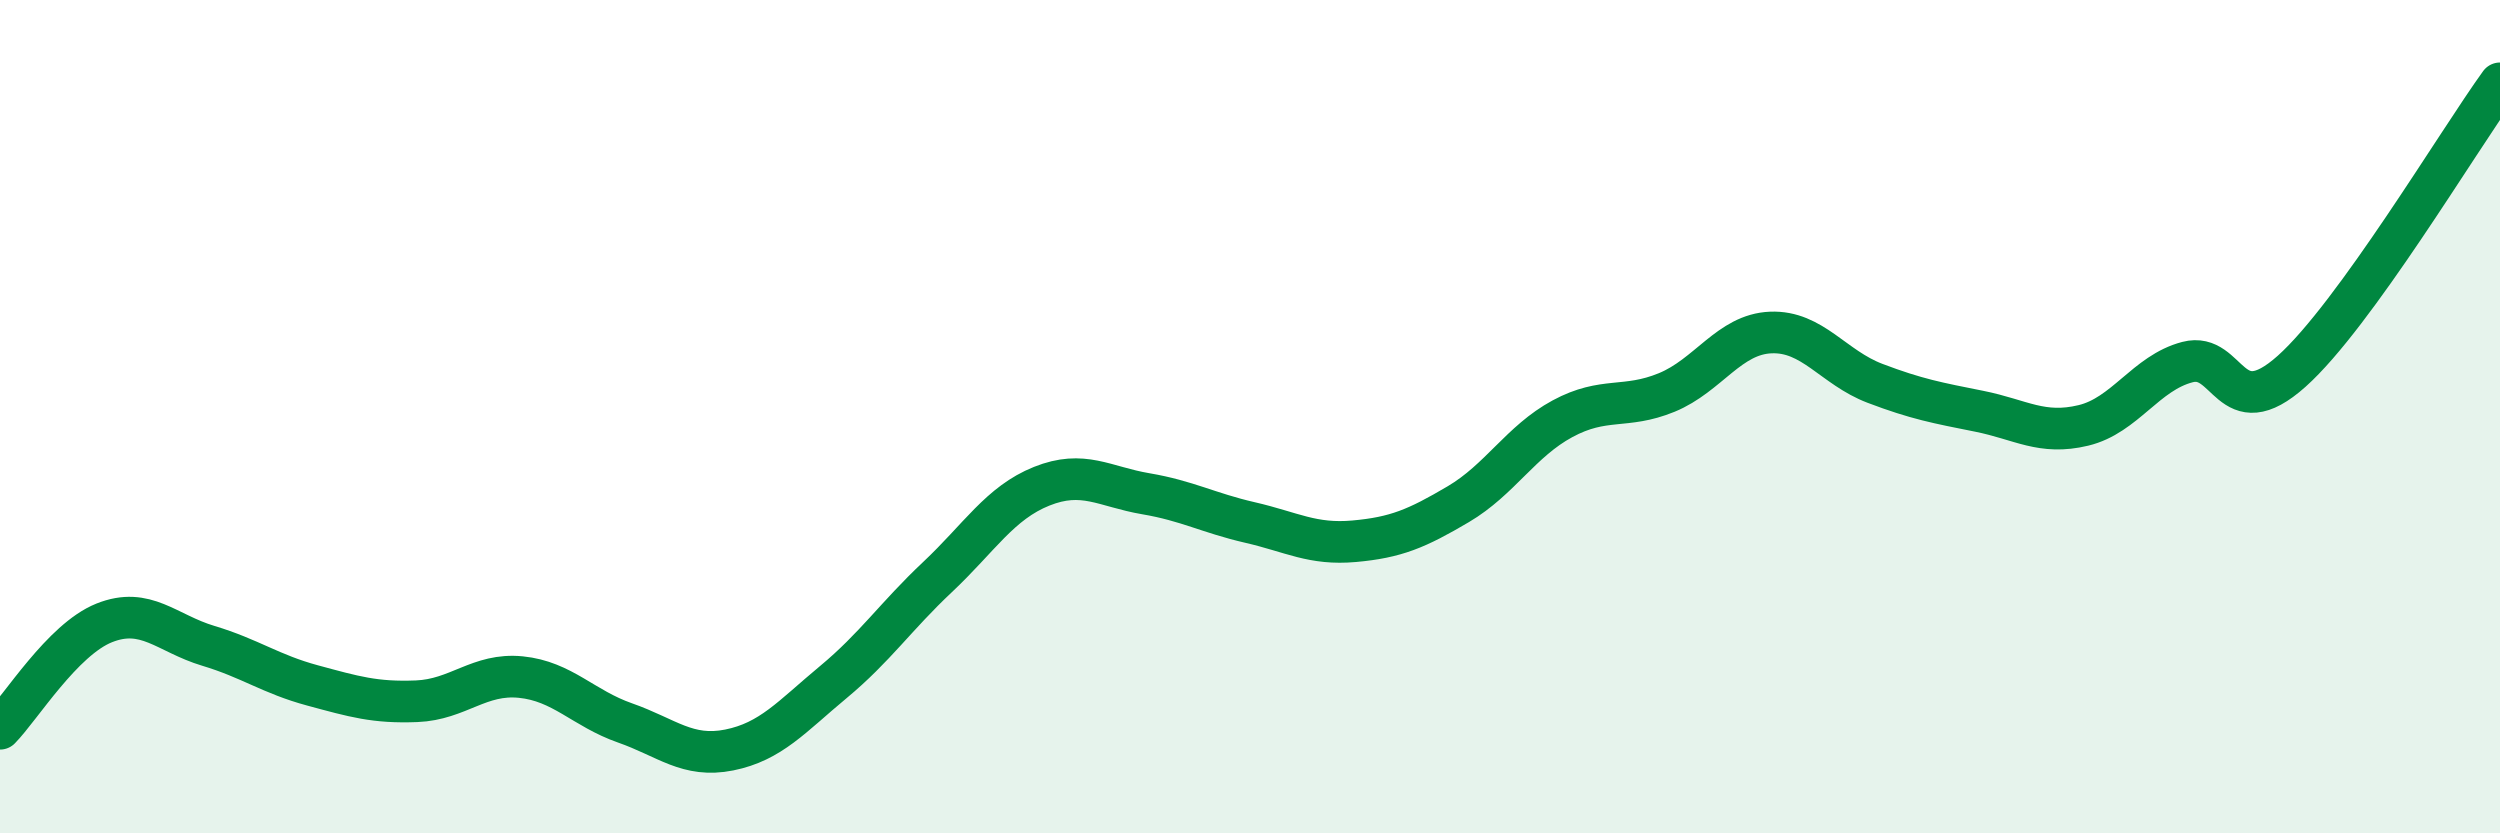
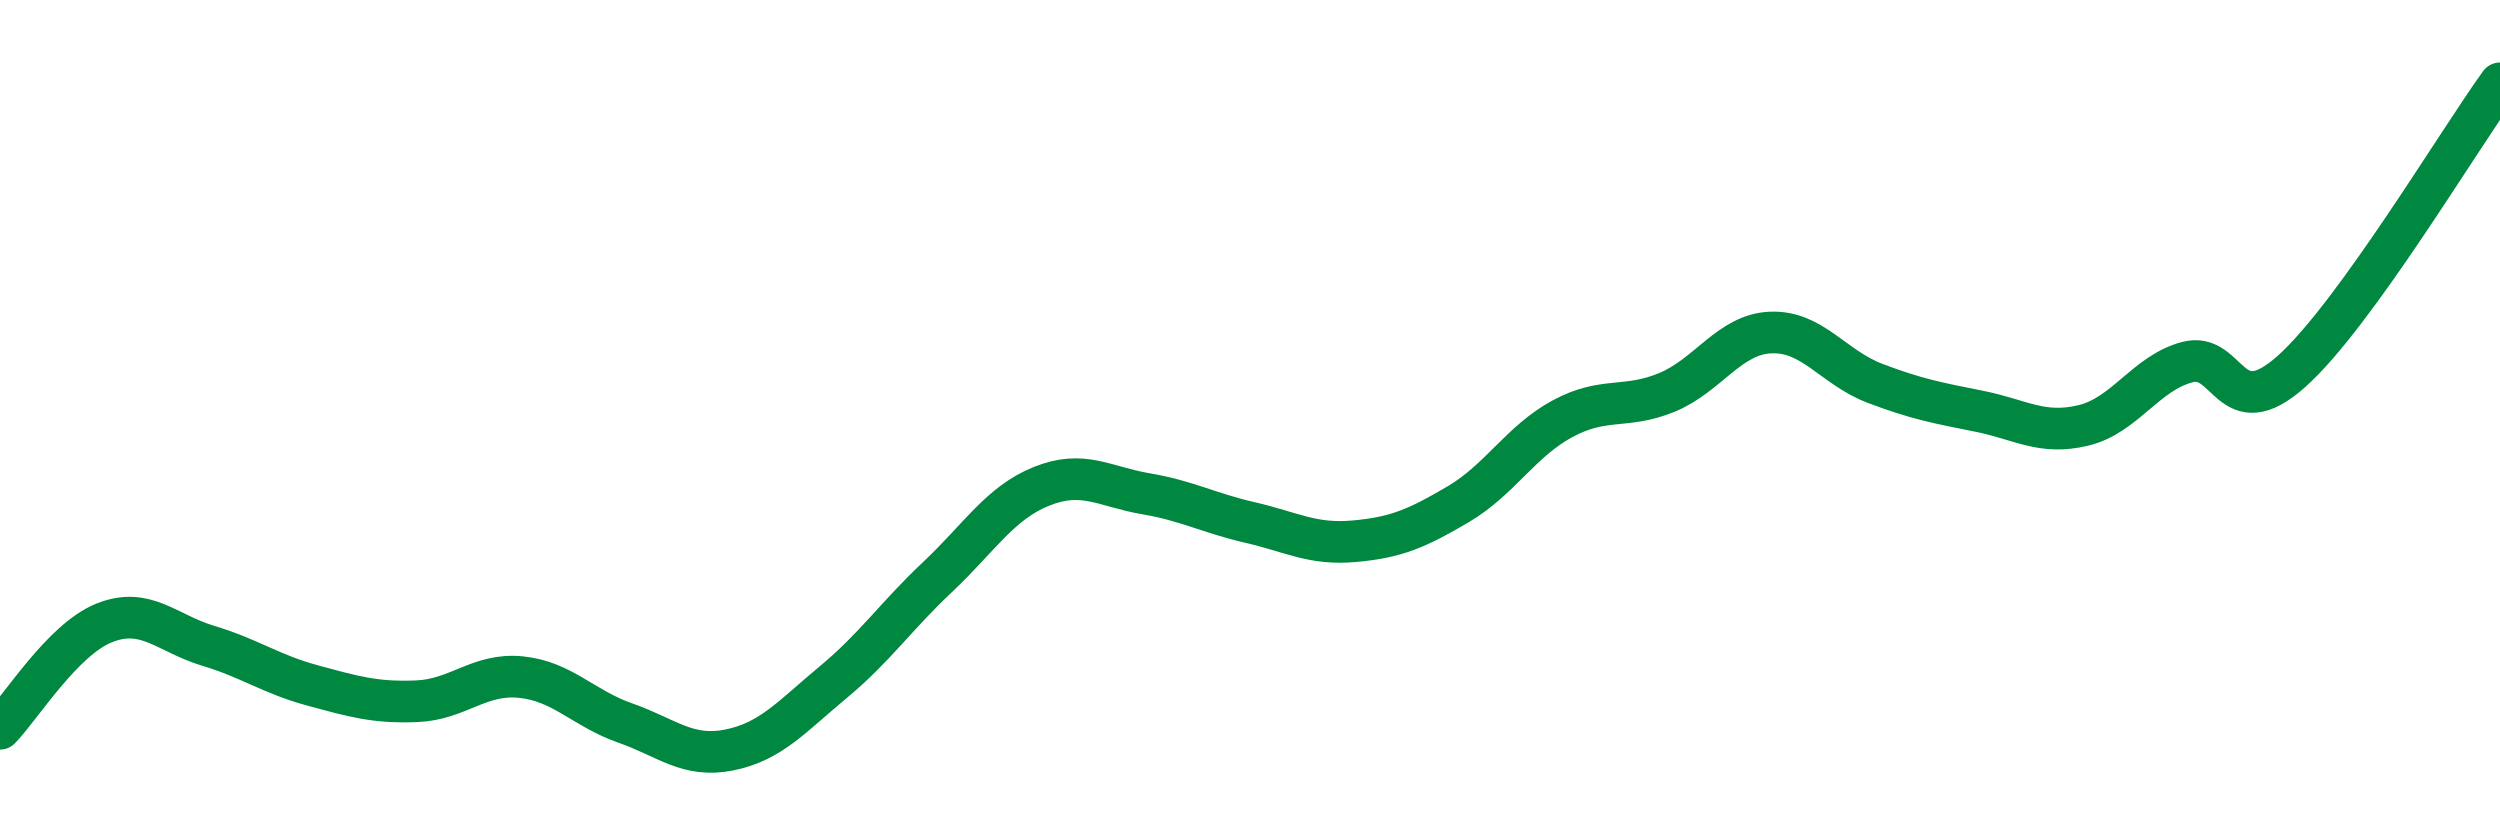
<svg xmlns="http://www.w3.org/2000/svg" width="60" height="20" viewBox="0 0 60 20">
-   <path d="M 0,17.49 C 0.5,16.98 1.5,15.35 2.5,14.95 C 3.5,14.55 4,15.2 5,15.5 C 6,15.8 6.5,16.18 7.5,16.45 C 8.5,16.72 9,16.87 10,16.83 C 11,16.79 11.5,16.15 12.5,16.25 C 13.5,16.35 14,17 15,17.35 C 16,17.7 16.5,18.2 17.5,18 C 18.5,17.8 19,17.2 20,16.37 C 21,15.54 21.5,14.79 22.5,13.85 C 23.5,12.91 24,12.07 25,11.67 C 26,11.27 26.5,11.68 27.5,11.85 C 28.5,12.02 29,12.31 30,12.54 C 31,12.77 31.5,13.08 32.5,12.99 C 33.5,12.9 34,12.69 35,12.1 C 36,11.51 36.5,10.59 37.5,10.05 C 38.5,9.51 39,9.83 40,9.42 C 41,9.01 41.5,8.02 42.5,7.98 C 43.5,7.94 44,8.82 45,9.2 C 46,9.58 46.5,9.67 47.5,9.87 C 48.5,10.07 49,10.45 50,10.21 C 51,9.97 51.5,8.95 52.5,8.69 C 53.5,8.43 53.5,10.25 55,8.91 C 56.5,7.57 59,3.38 60,2L60 20L0 20Z" fill="#008740" opacity="0.1" stroke-linecap="round" stroke-linejoin="round" />
  <path d="M 0,17.49 C 0.5,16.98 1.5,15.35 2.5,14.95 C 3.5,14.55 4,15.2 5,15.5 C 6,15.8 6.5,16.18 7.5,16.45 C 8.5,16.72 9,16.87 10,16.83 C 11,16.79 11.5,16.15 12.5,16.25 C 13.5,16.35 14,17 15,17.35 C 16,17.7 16.5,18.2 17.5,18 C 18.5,17.8 19,17.2 20,16.37 C 21,15.54 21.5,14.79 22.5,13.85 C 23.5,12.91 24,12.07 25,11.67 C 26,11.27 26.5,11.68 27.5,11.85 C 28.5,12.02 29,12.31 30,12.54 C 31,12.77 31.5,13.08 32.5,12.99 C 33.5,12.9 34,12.69 35,12.1 C 36,11.51 36.5,10.59 37.5,10.05 C 38.5,9.51 39,9.83 40,9.42 C 41,9.01 41.5,8.02 42.5,7.98 C 43.5,7.94 44,8.82 45,9.2 C 46,9.58 46.5,9.67 47.5,9.87 C 48.5,10.07 49,10.45 50,10.21 C 51,9.97 51.5,8.95 52.5,8.69 C 53.5,8.43 53.5,10.25 55,8.91 C 56.5,7.57 59,3.38 60,2" stroke="#008740" stroke-width="1" fill="none" stroke-linecap="round" stroke-linejoin="round" />
</svg>